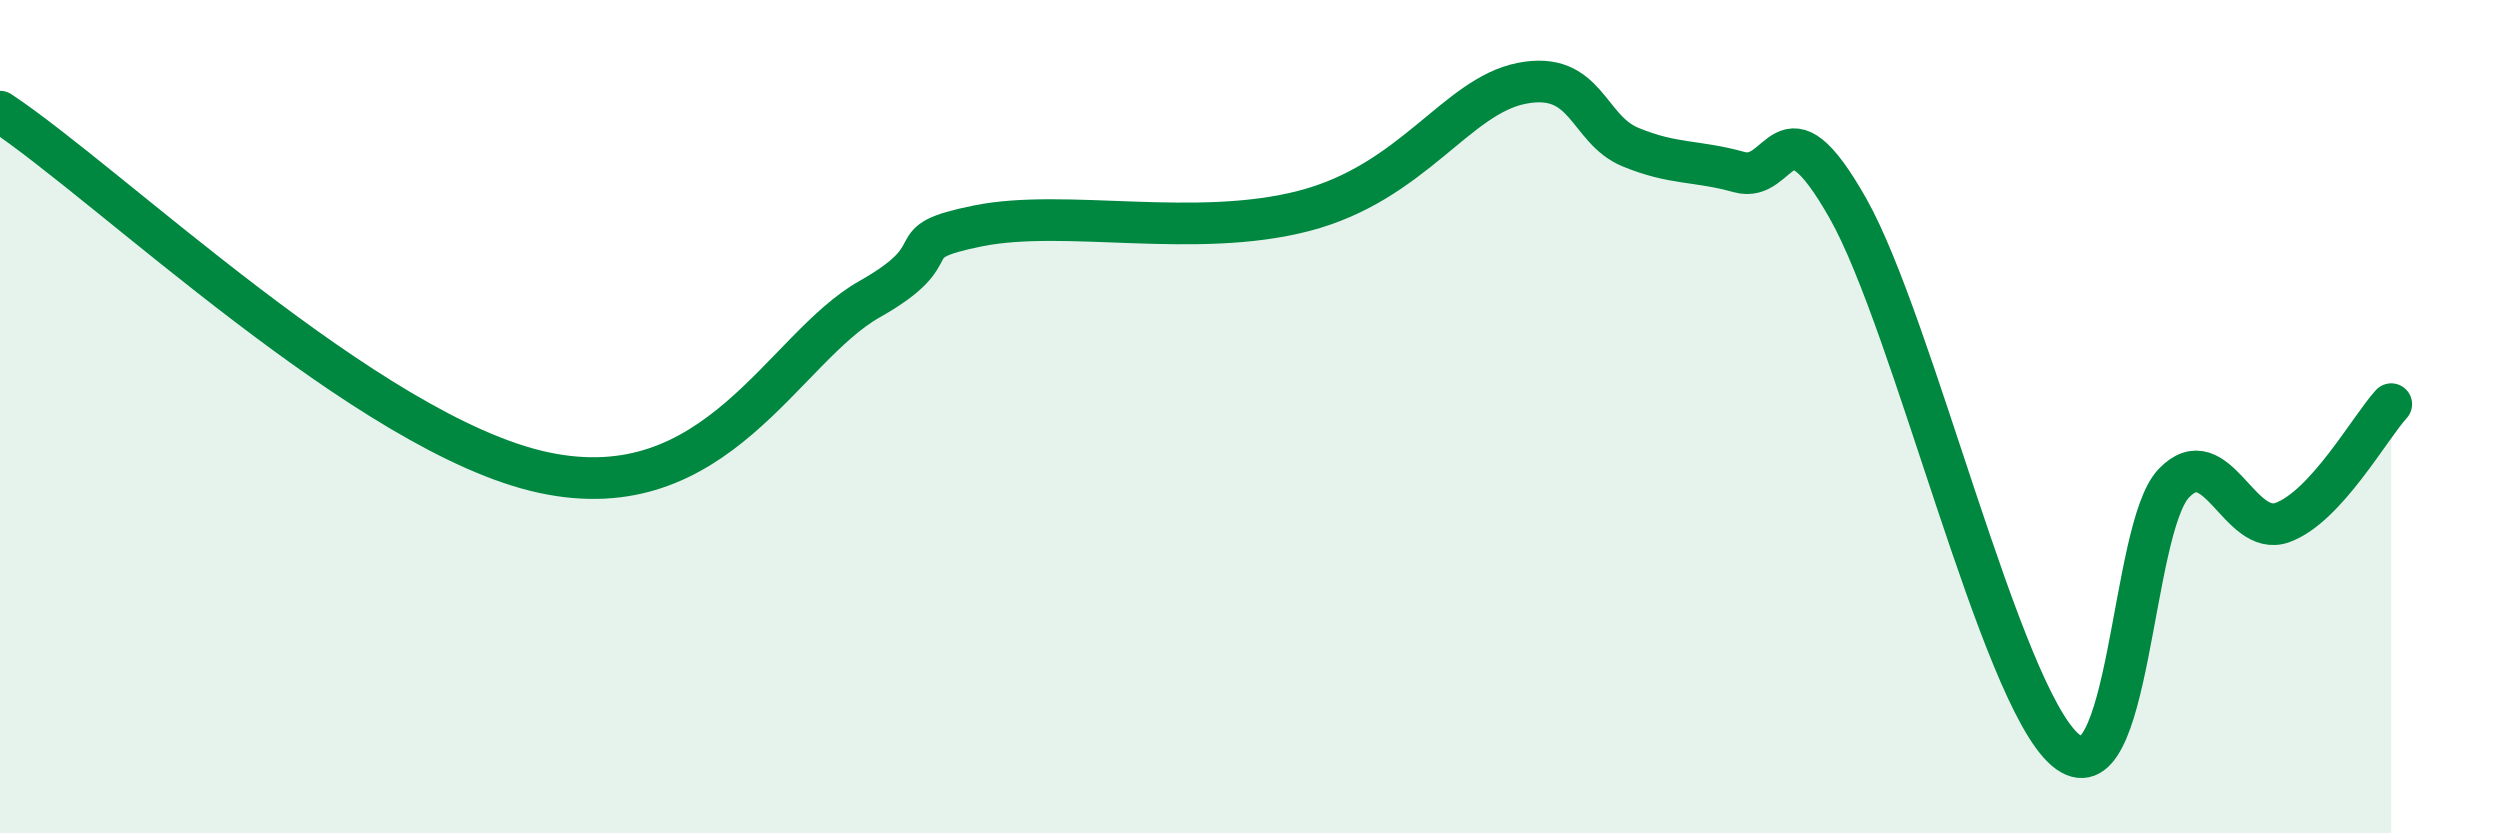
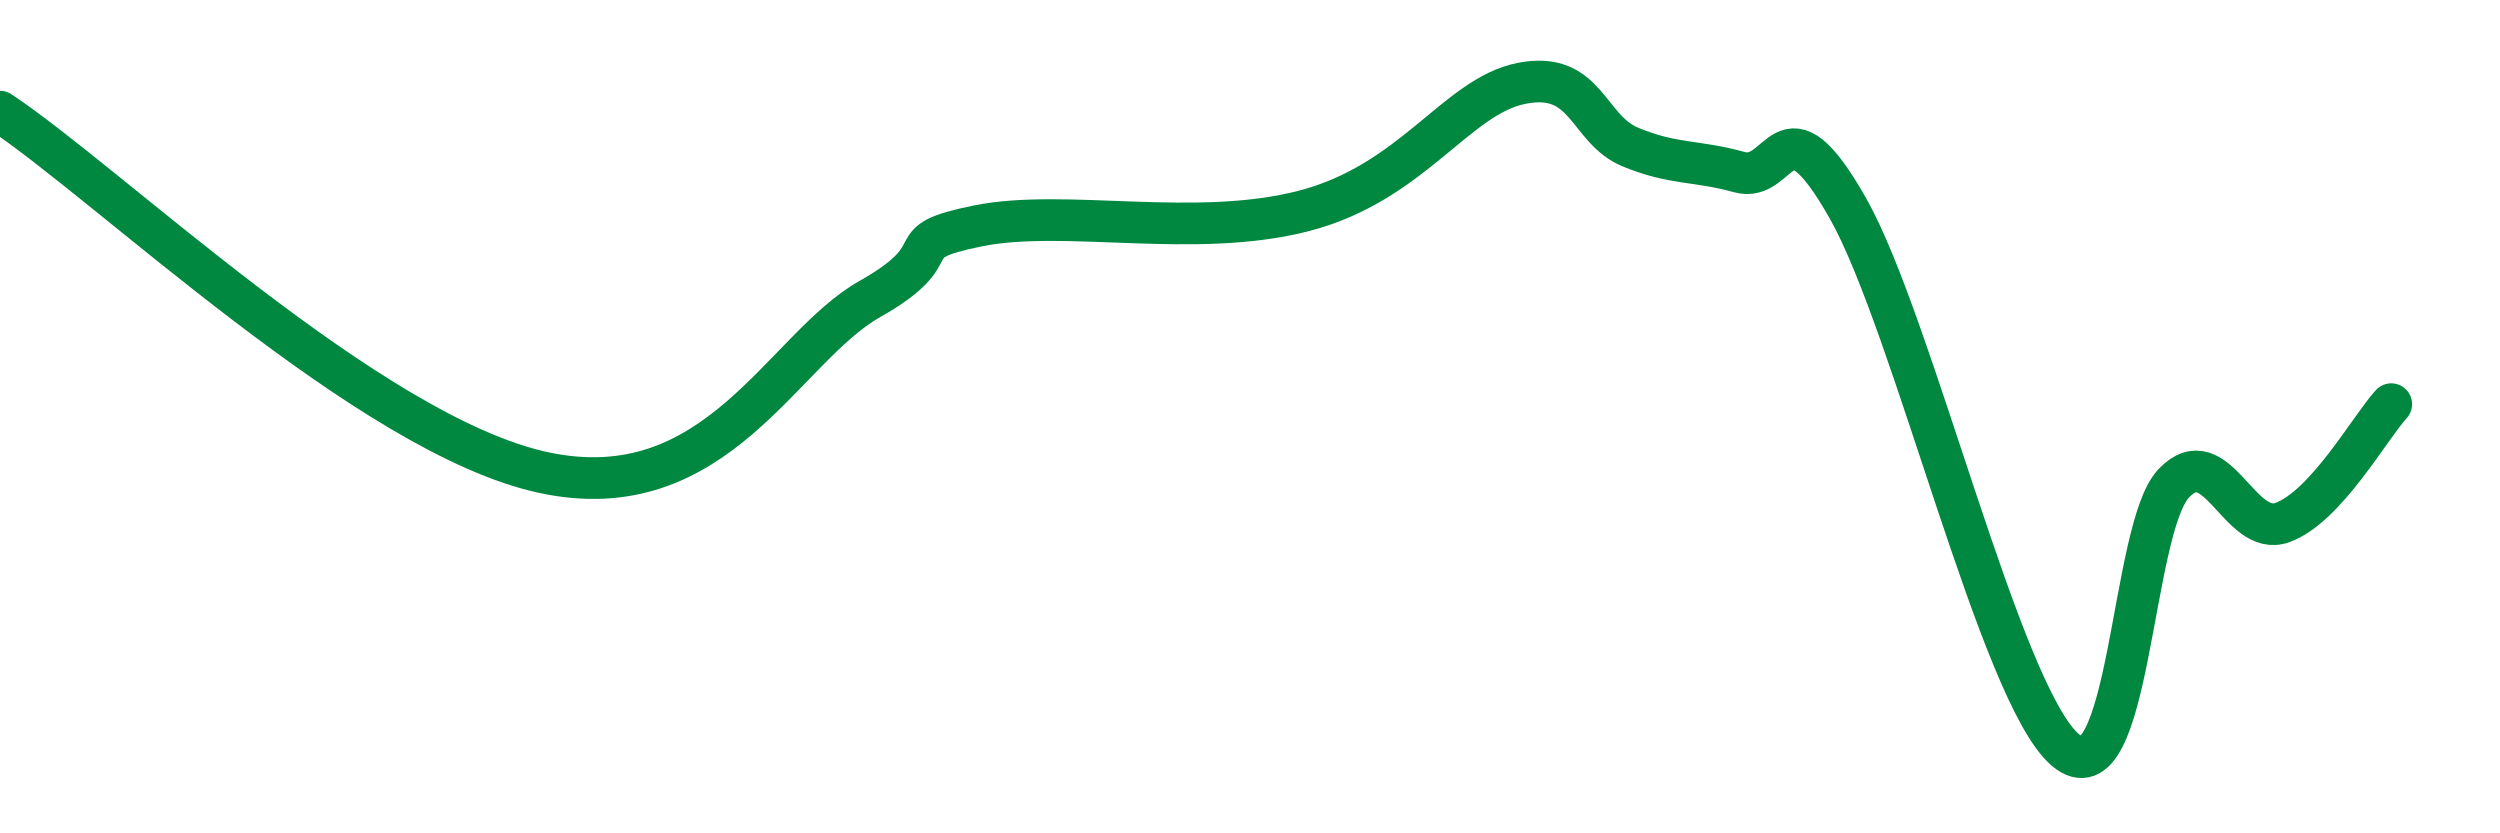
<svg xmlns="http://www.w3.org/2000/svg" width="60" height="20" viewBox="0 0 60 20">
-   <path d="M 0,2.68 C 2.61,4.41 8.87,10.44 13.04,11.34 C 17.21,12.24 18.78,8.36 20.87,7.18 C 22.96,6 21.39,5.84 23.48,5.42 C 25.57,5 28.69,5.74 31.3,5.06 C 33.91,4.38 34.95,2.31 36.52,2 C 38.09,1.69 38.09,3.1 39.13,3.53 C 40.17,3.96 40.7,3.84 41.74,4.13 C 42.78,4.42 42.78,2.23 44.35,5 C 45.92,7.77 48.01,16.68 49.57,18 C 51.13,19.32 51.13,12.69 52.17,11.6 C 53.21,10.51 53.74,12.92 54.78,12.54 C 55.82,12.16 56.87,10.27 57.39,9.7L57.39 20L0 20Z" fill="#008740" opacity="0.1" stroke-linecap="round" stroke-linejoin="round" />
  <path d="M 0,2.68 C 2.61,4.41 8.87,10.44 13.04,11.34 C 17.21,12.24 18.78,8.36 20.87,7.18 C 22.96,6 21.39,5.84 23.48,5.42 C 25.57,5 28.69,5.74 31.3,5.06 C 33.91,4.38 34.95,2.31 36.52,2 C 38.09,1.69 38.09,3.1 39.13,3.53 C 40.17,3.96 40.7,3.84 41.74,4.13 C 42.78,4.42 42.78,2.23 44.35,5 C 45.92,7.77 48.01,16.68 49.57,18 C 51.13,19.32 51.13,12.69 52.17,11.6 C 53.21,10.51 53.74,12.92 54.78,12.54 C 55.82,12.16 56.87,10.27 57.39,9.7" stroke="#008740" stroke-width="1" fill="none" stroke-linecap="round" stroke-linejoin="round" />
</svg>